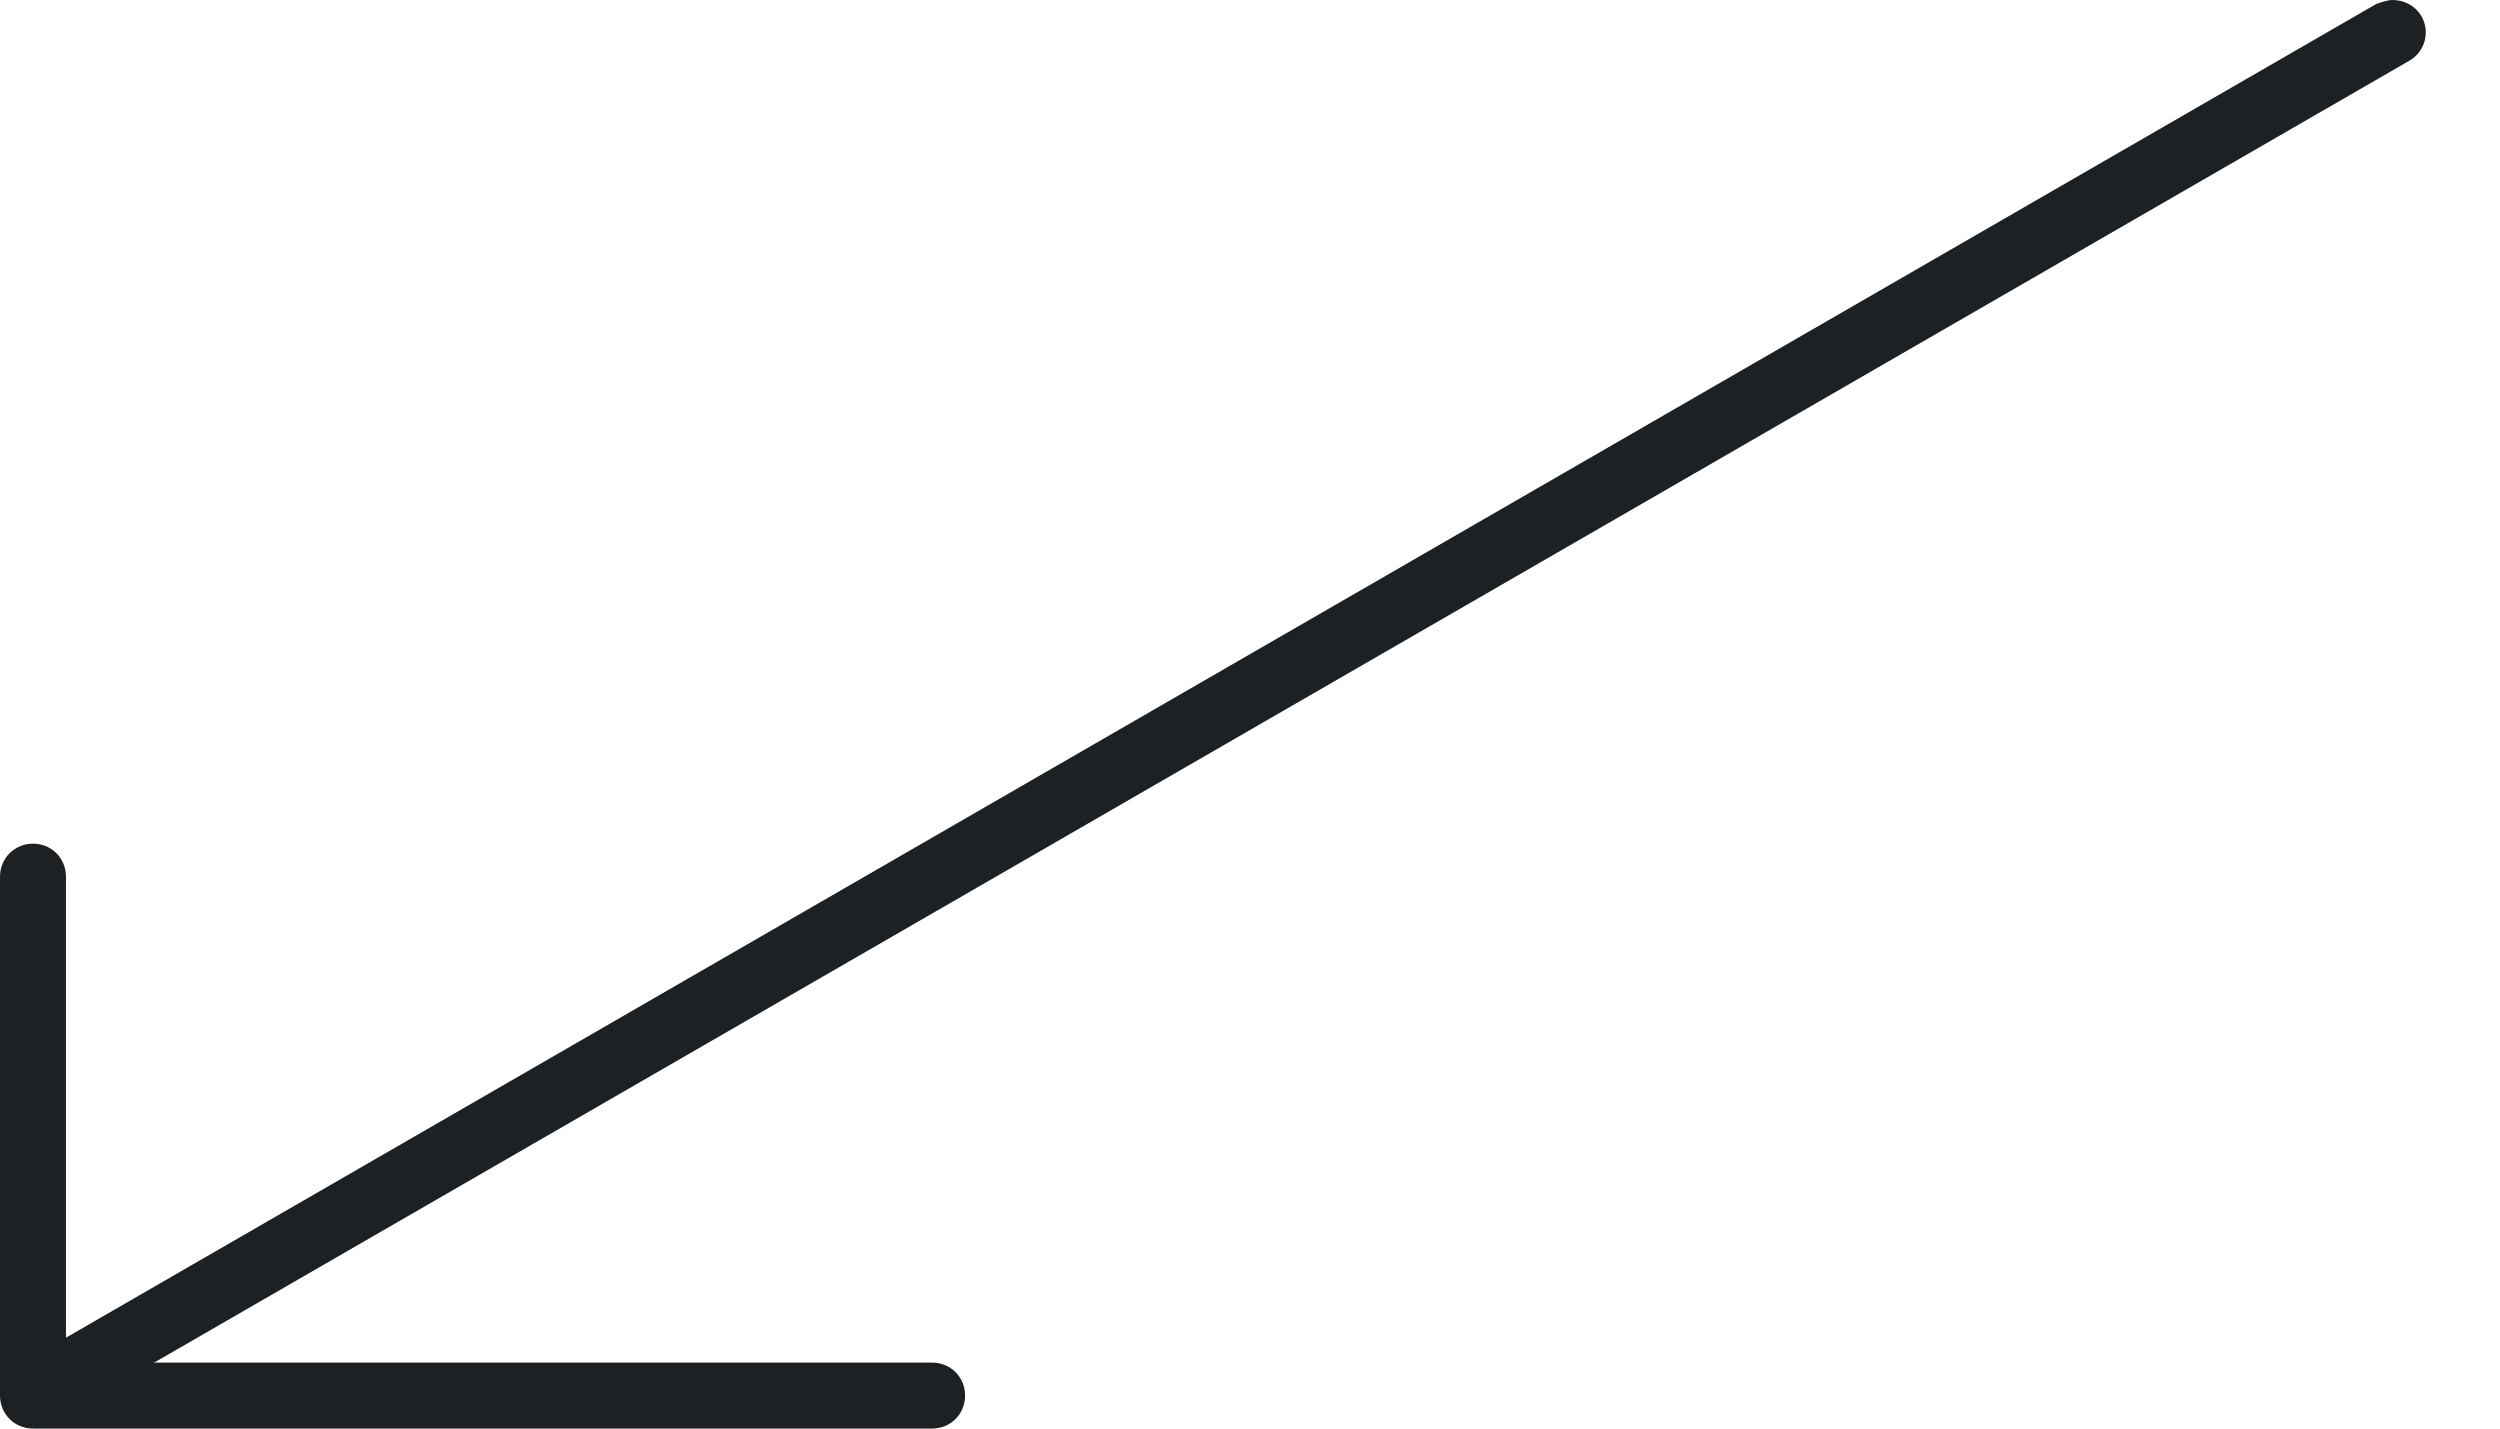
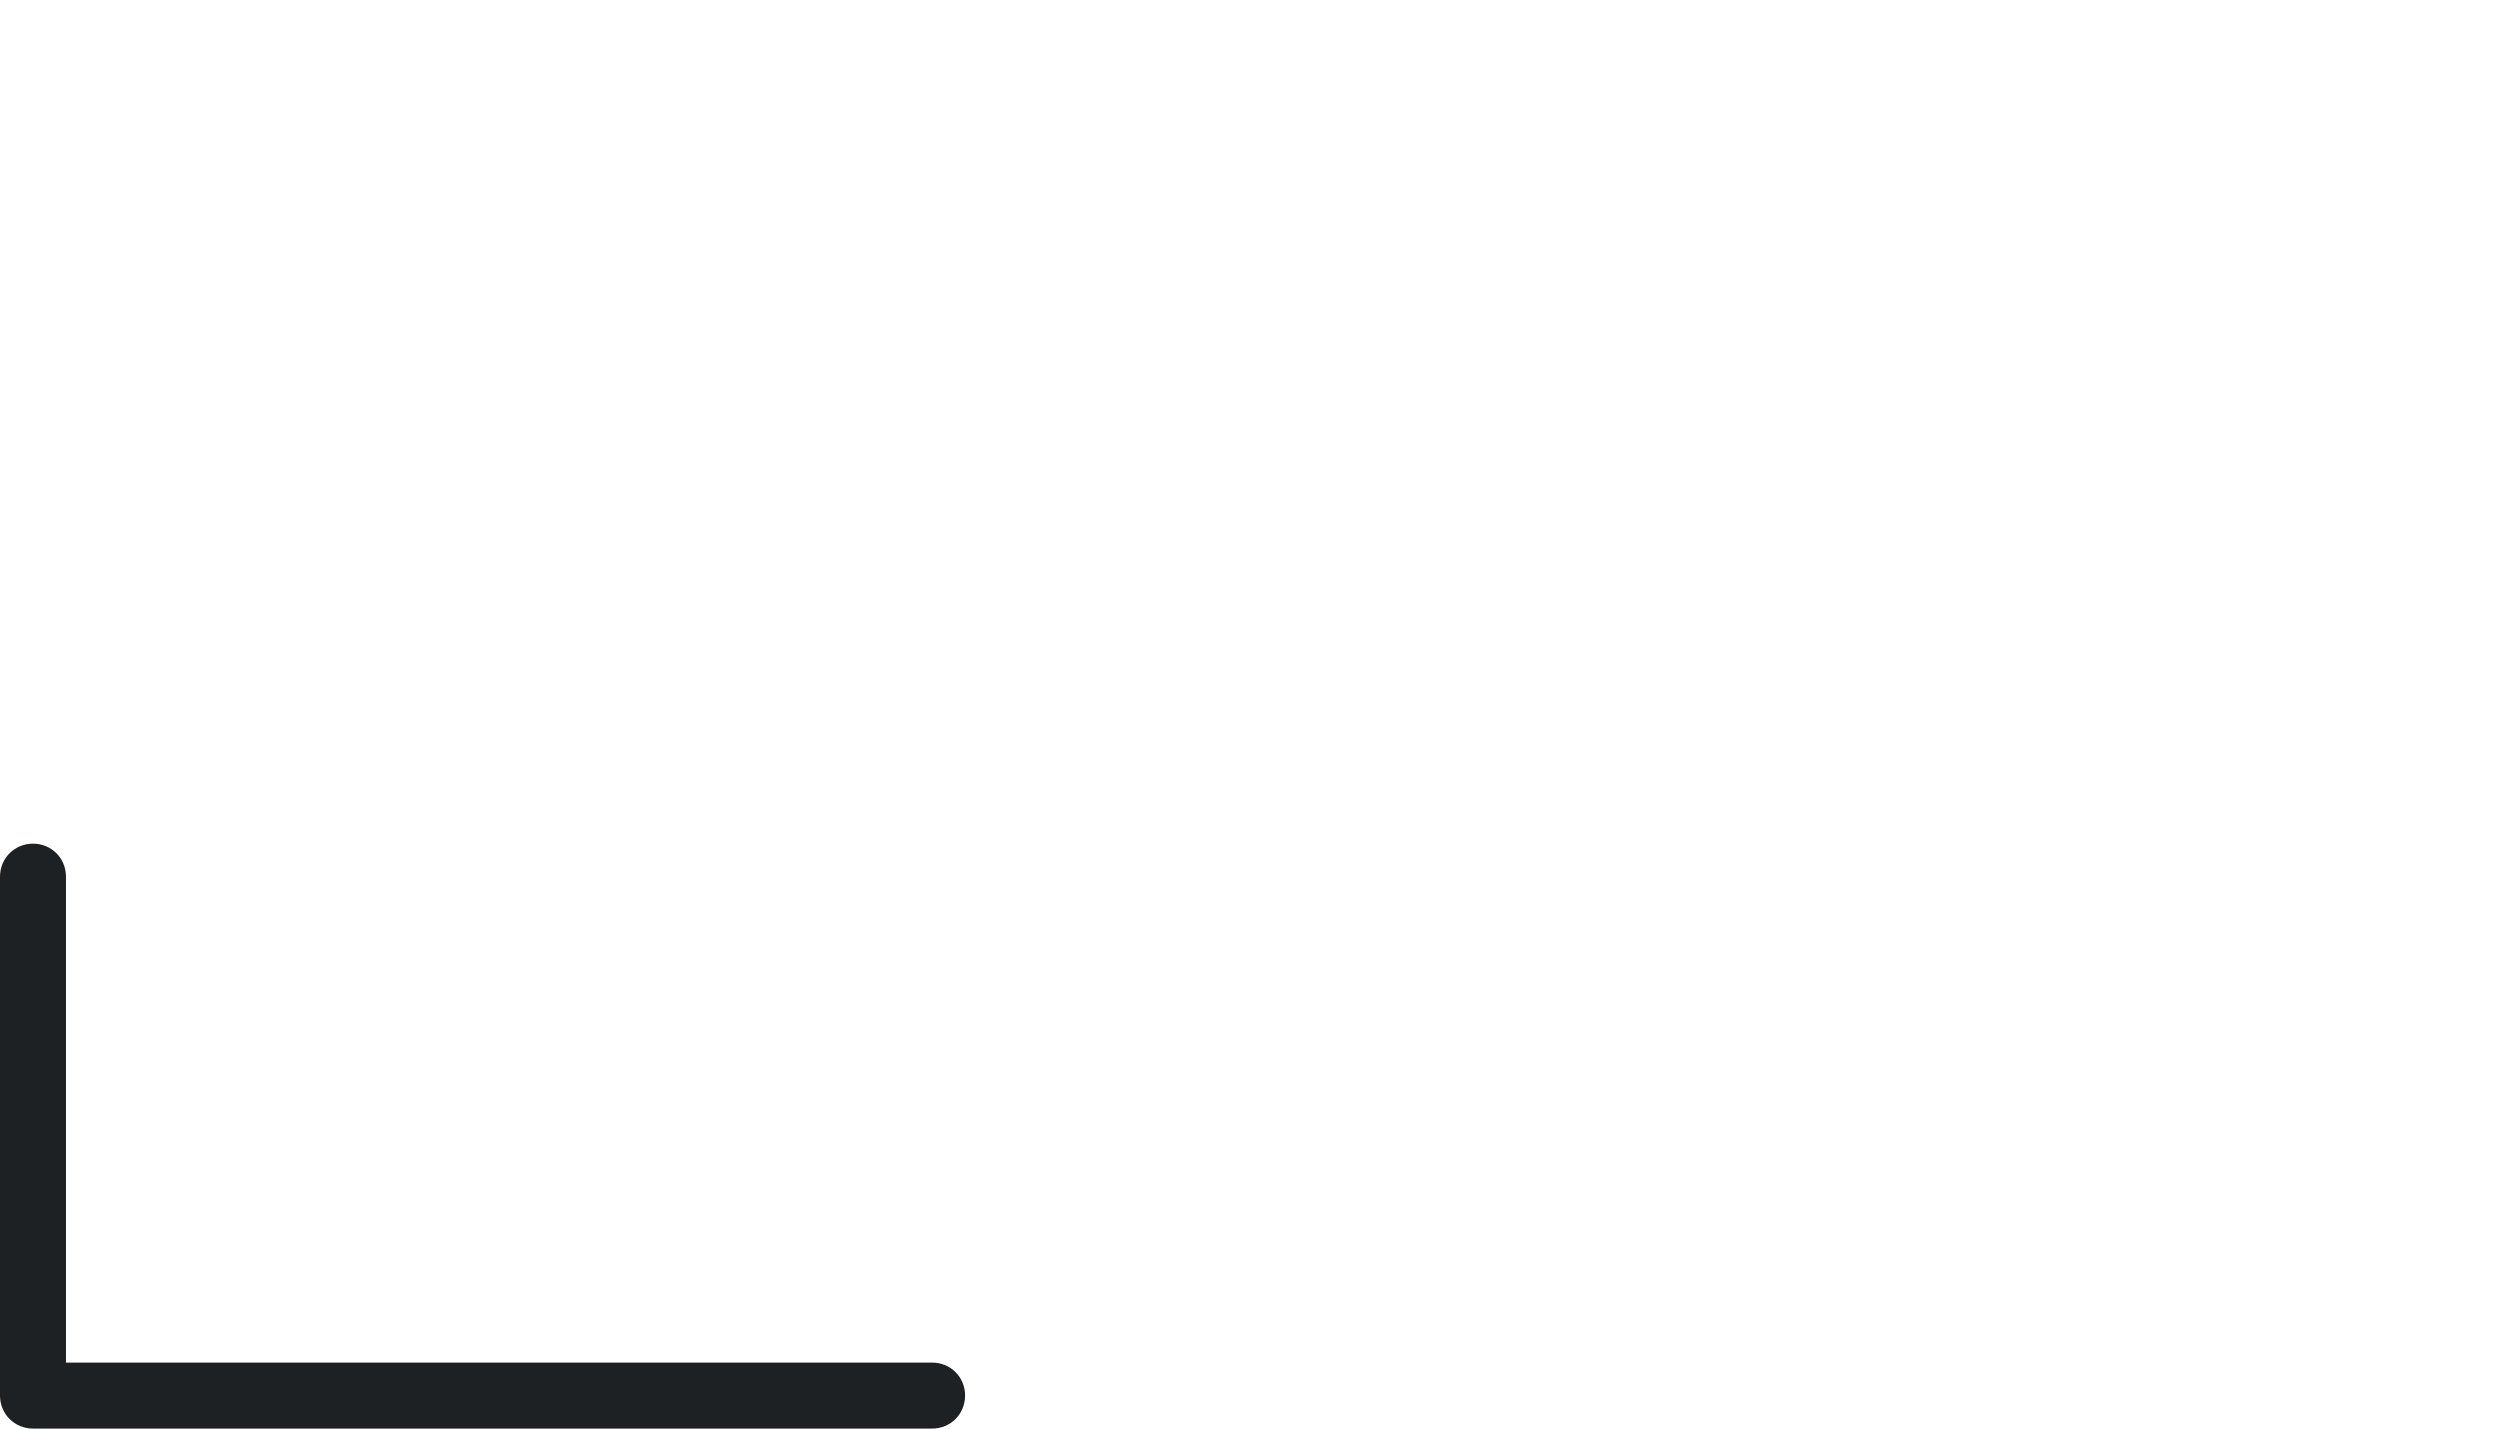
<svg xmlns="http://www.w3.org/2000/svg" width="28" height="16" viewBox="0 0 28 16" fill="none">
-   <path d="M26.793 -2.41546e-07C26.926 -2.41546e-07 27.044 0.059 27.118 0.177C27.221 0.355 27.162 0.577 26.985 0.68L0.575 15.926C0.397 16.029 0.176 15.97 0.072 15.793C-0.031 15.615 0.028 15.393 0.205 15.29L26.615 0.044C26.615 0.044 26.733 -2.41546e-07 26.793 -2.41546e-07Z" fill="#1E2124" />
  <path d="M0.37 9.449C0.577 9.449 0.739 9.612 0.739 9.819V15.261H10.44C10.647 15.261 10.809 15.423 10.809 15.63C10.809 15.838 10.647 16 10.44 16H0.37C0.163 16 -6.9927e-07 15.838 -6.9927e-07 15.63V9.819C-6.9927e-07 9.612 0.163 9.449 0.37 9.449Z" fill="#1E2124" />
</svg>